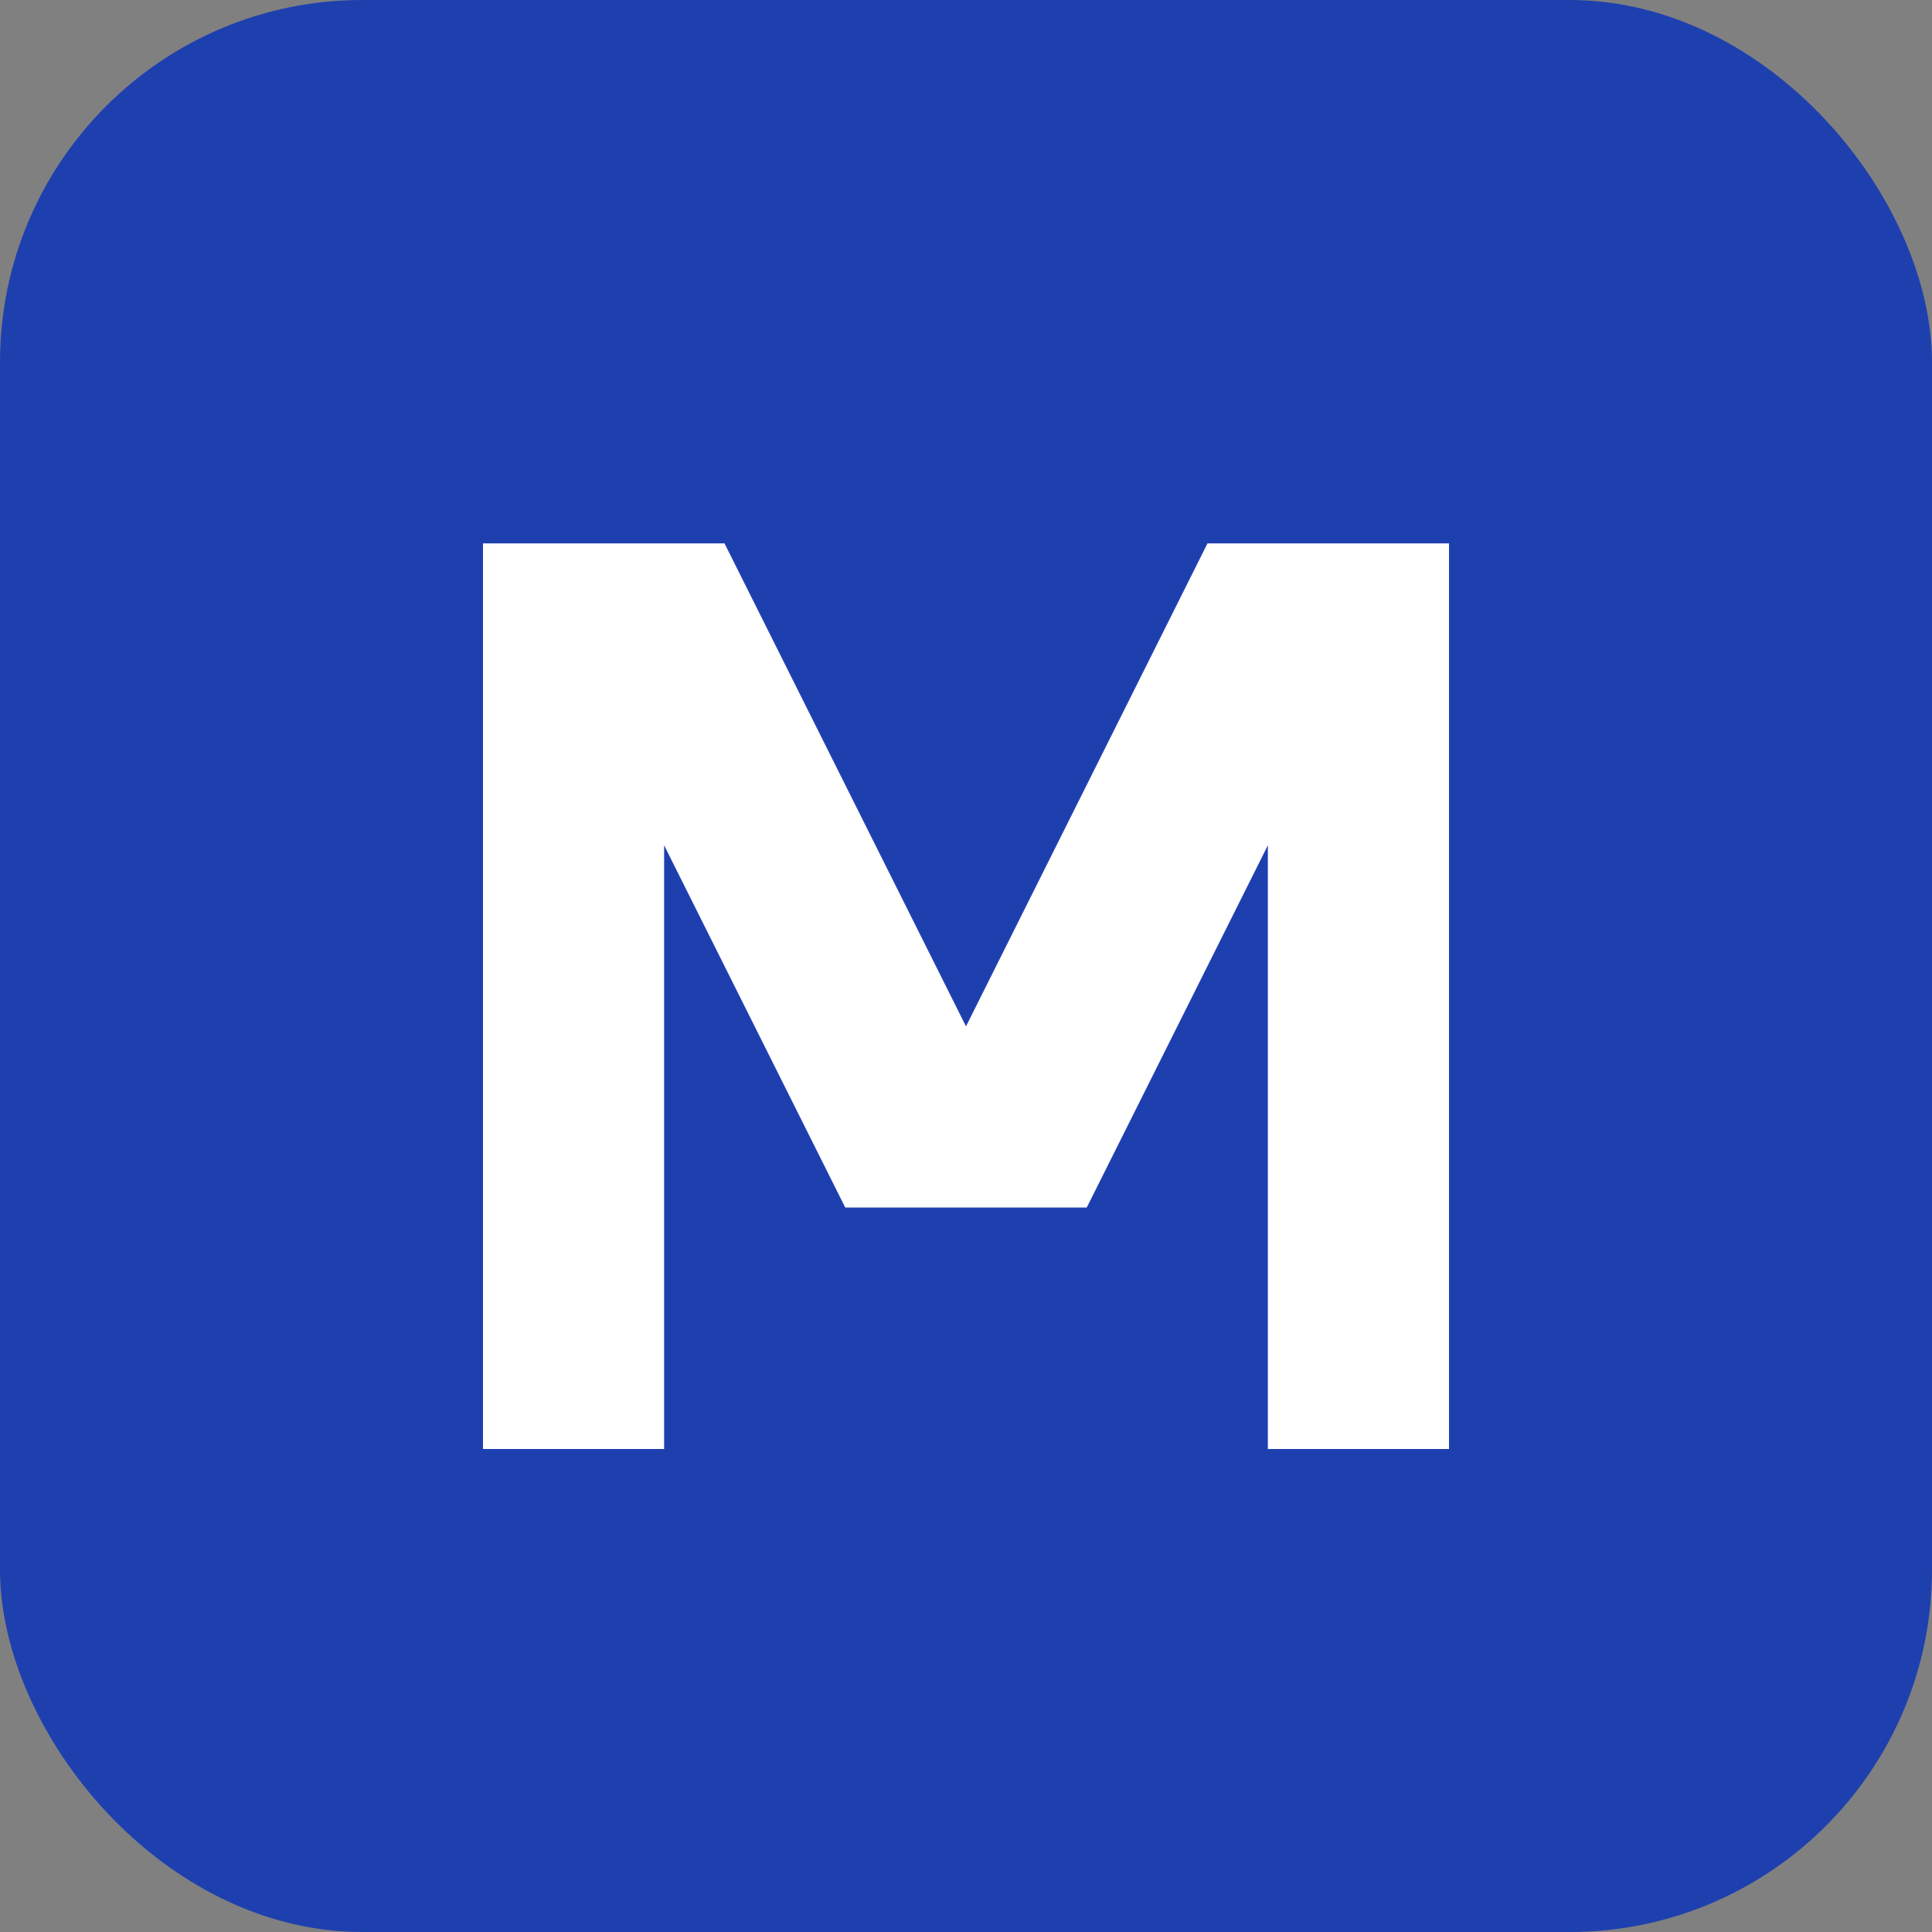
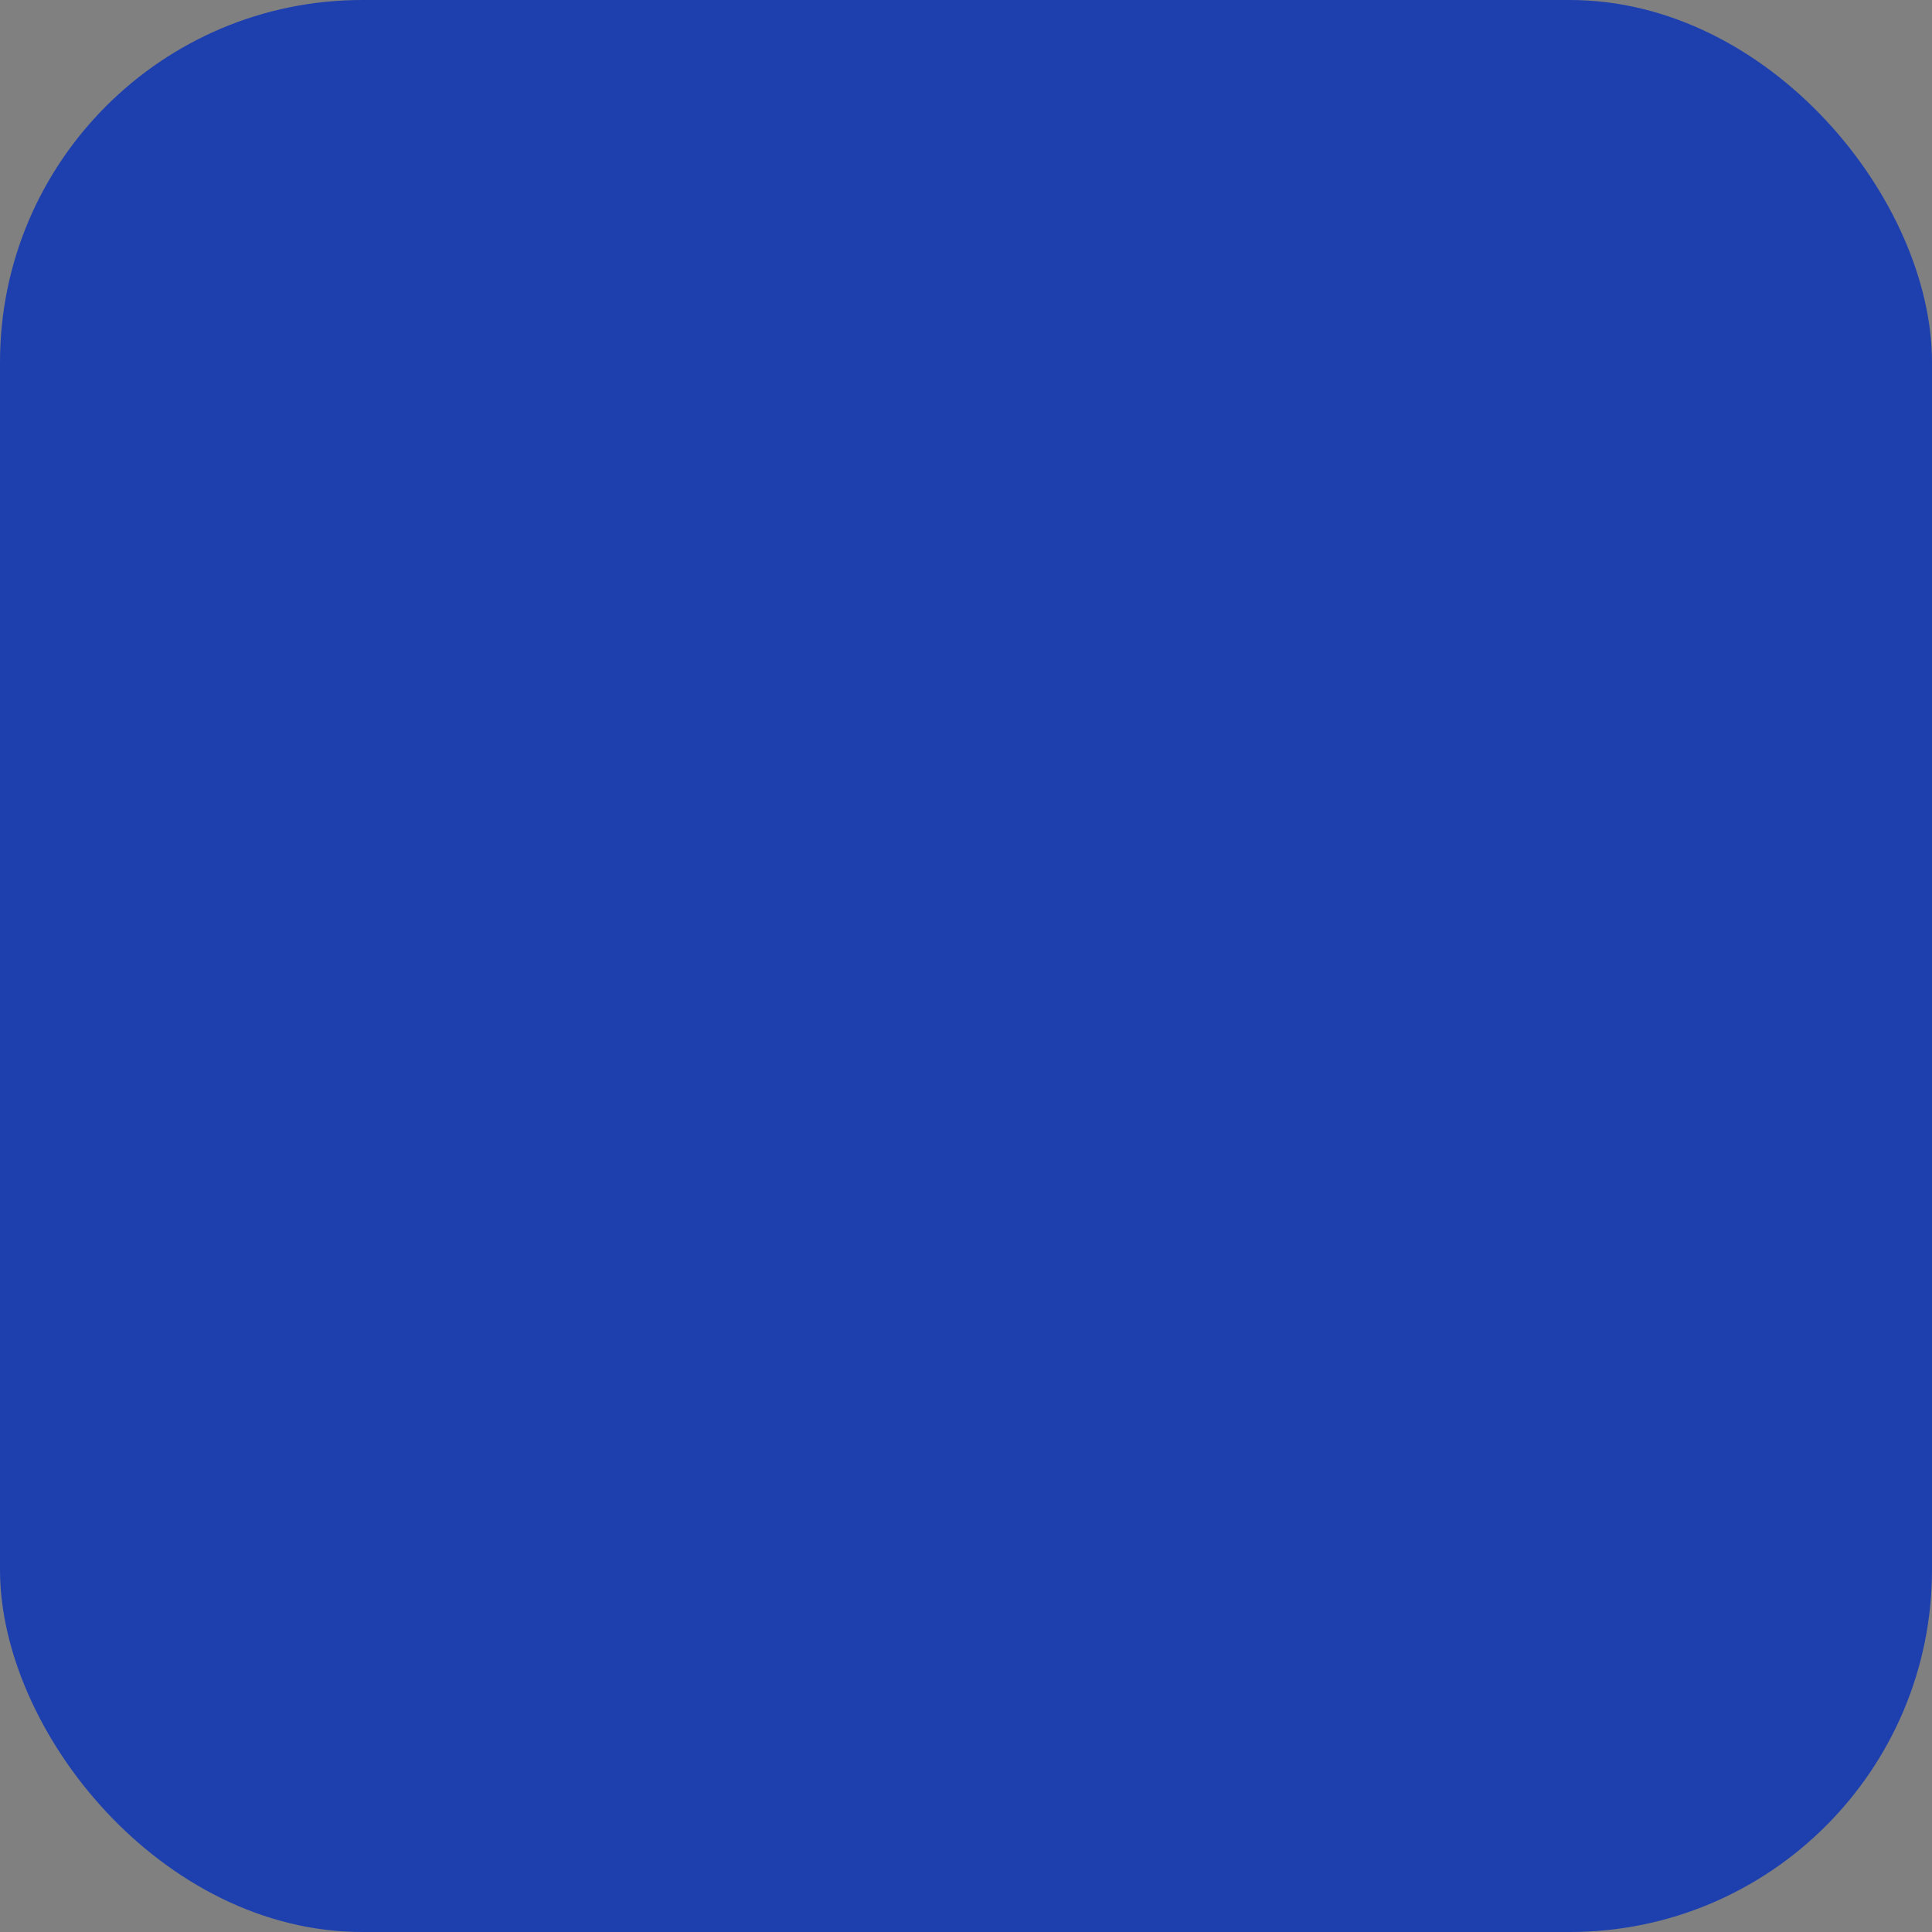
<svg xmlns="http://www.w3.org/2000/svg" viewBox="0 0 128 128">
  <rect x="0" y="0" width="128" height="128" fill="#808080" stroke="none" />
  <rect width="128" height="128" fill="#1e40af" rx="24" />
-   <path d="M 32 96 L 32 36 L 48 36 L 64 68 L 80 36 L 96 36 L 96 96 L 84 96 L 84 56 L 72 80 L 56 80 L 44 56 L 44 96 Z" fill="white" />
</svg>